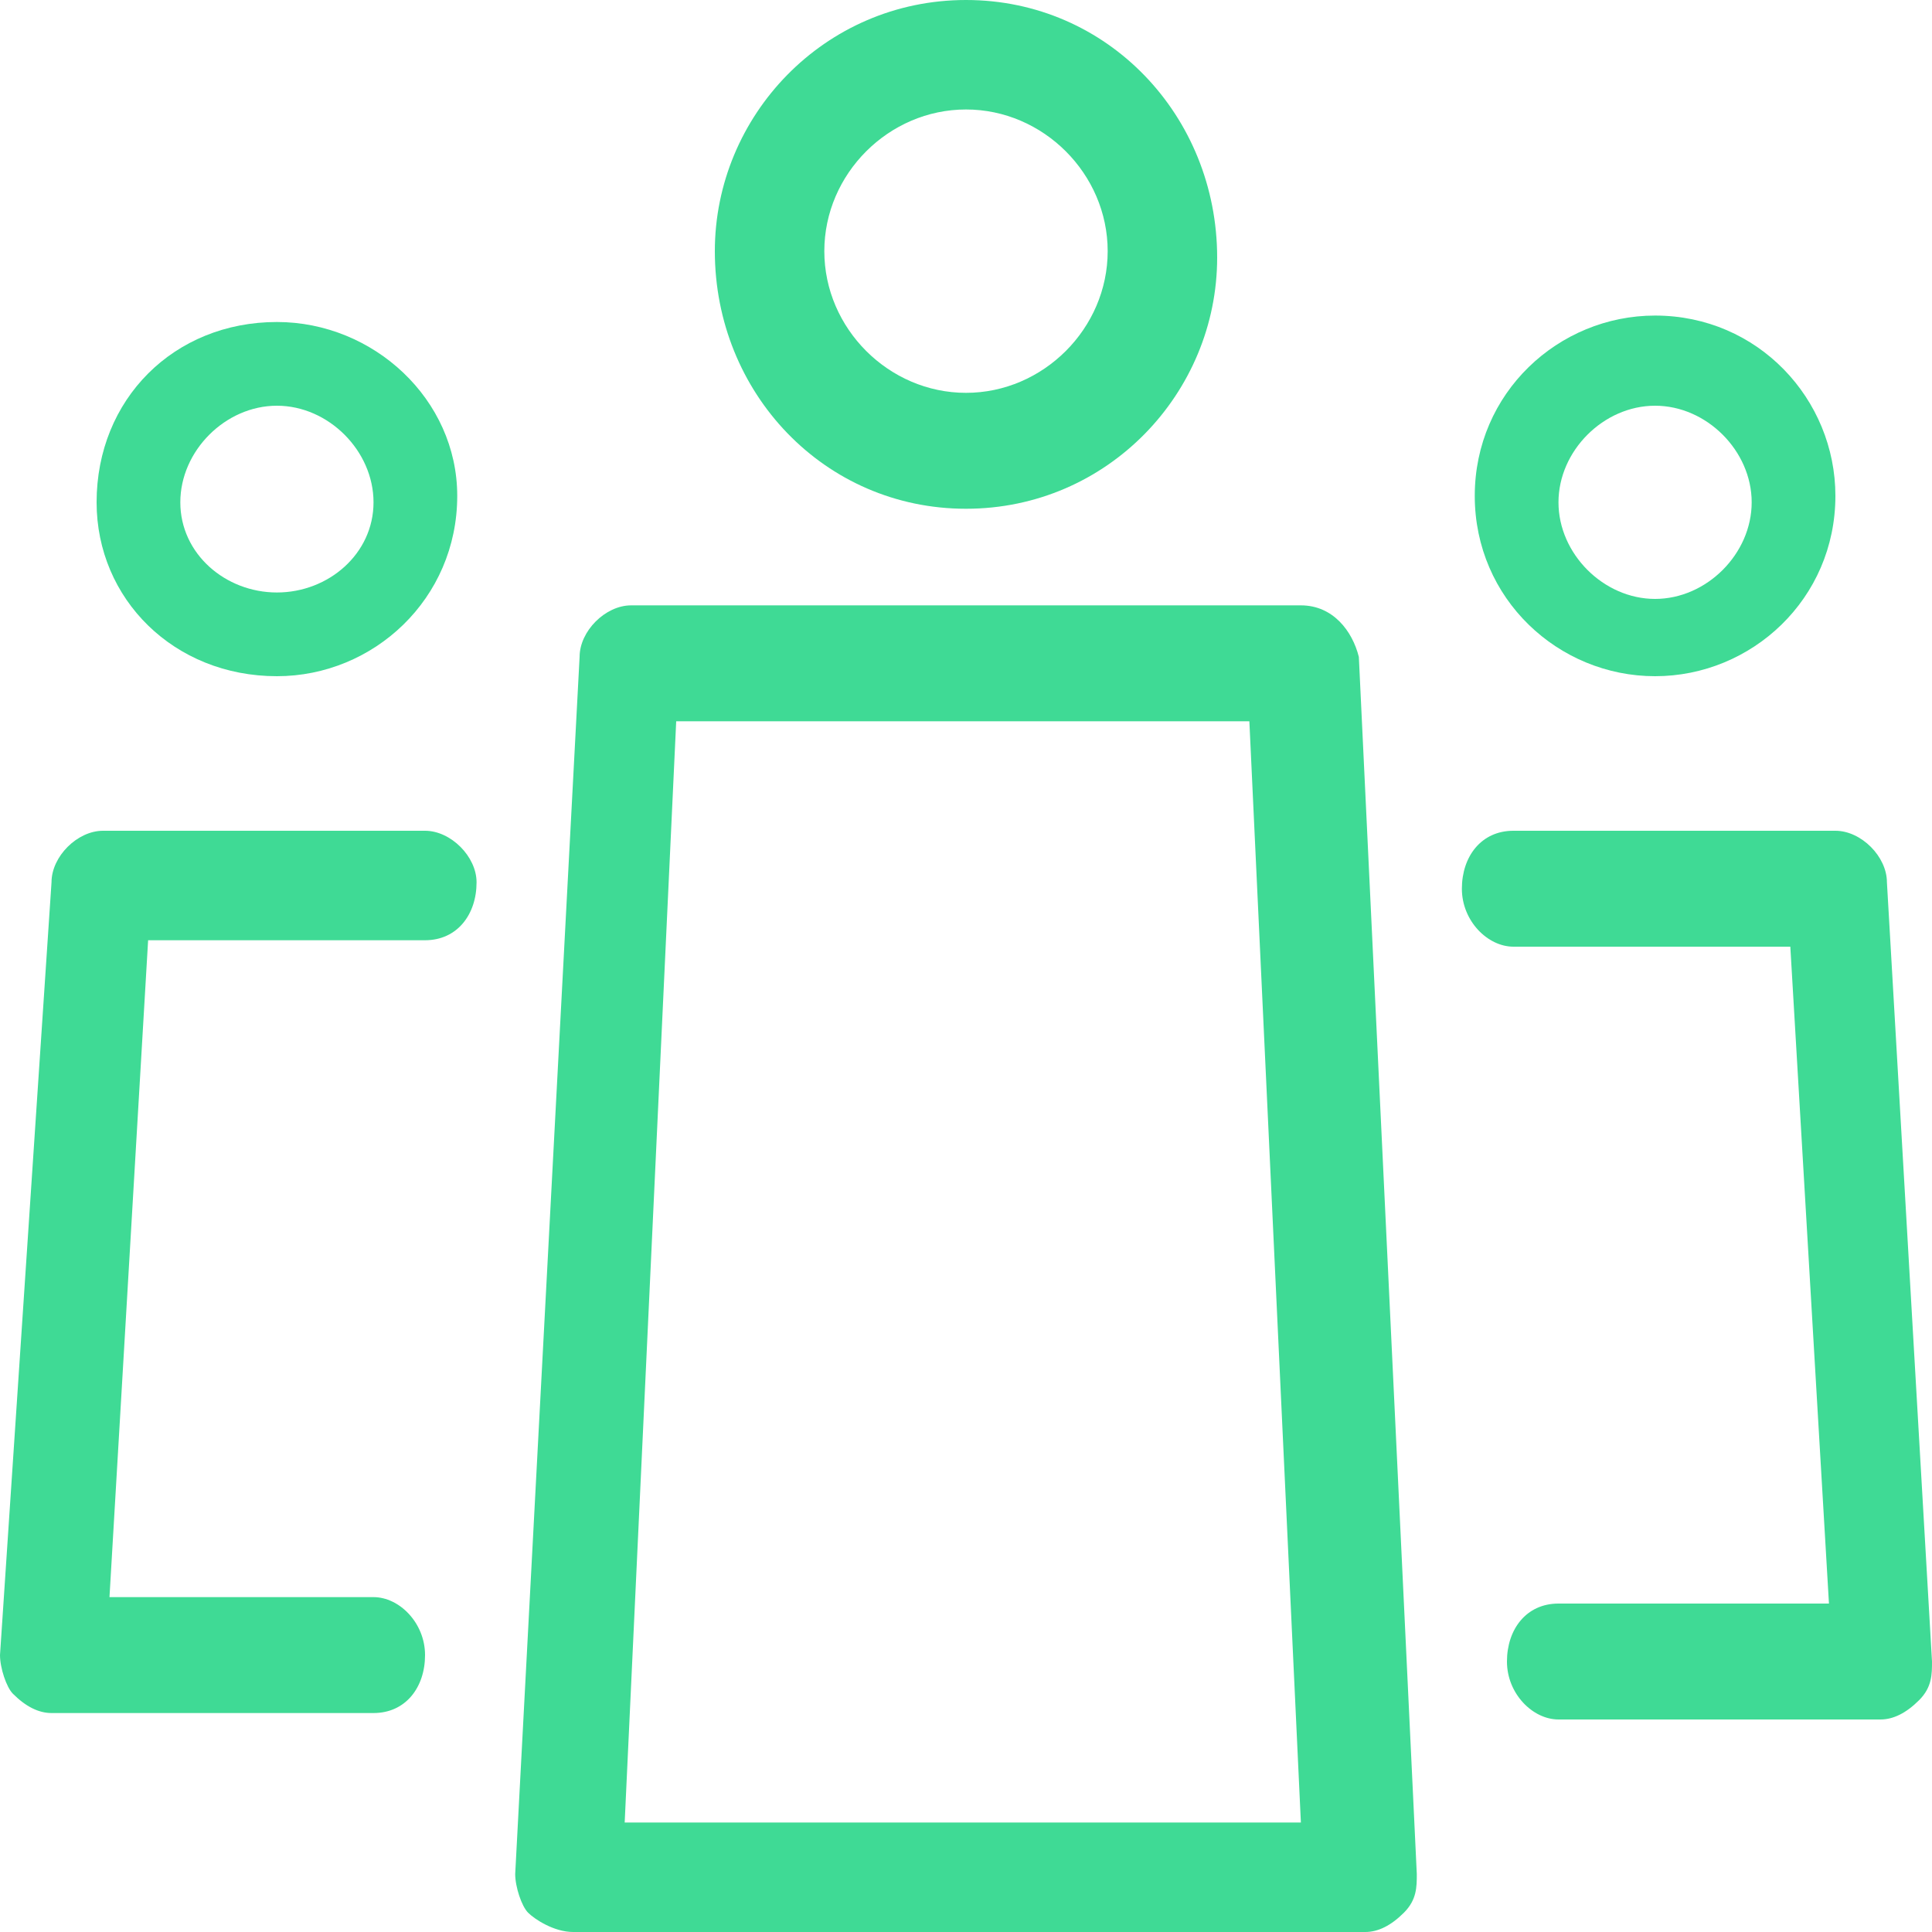
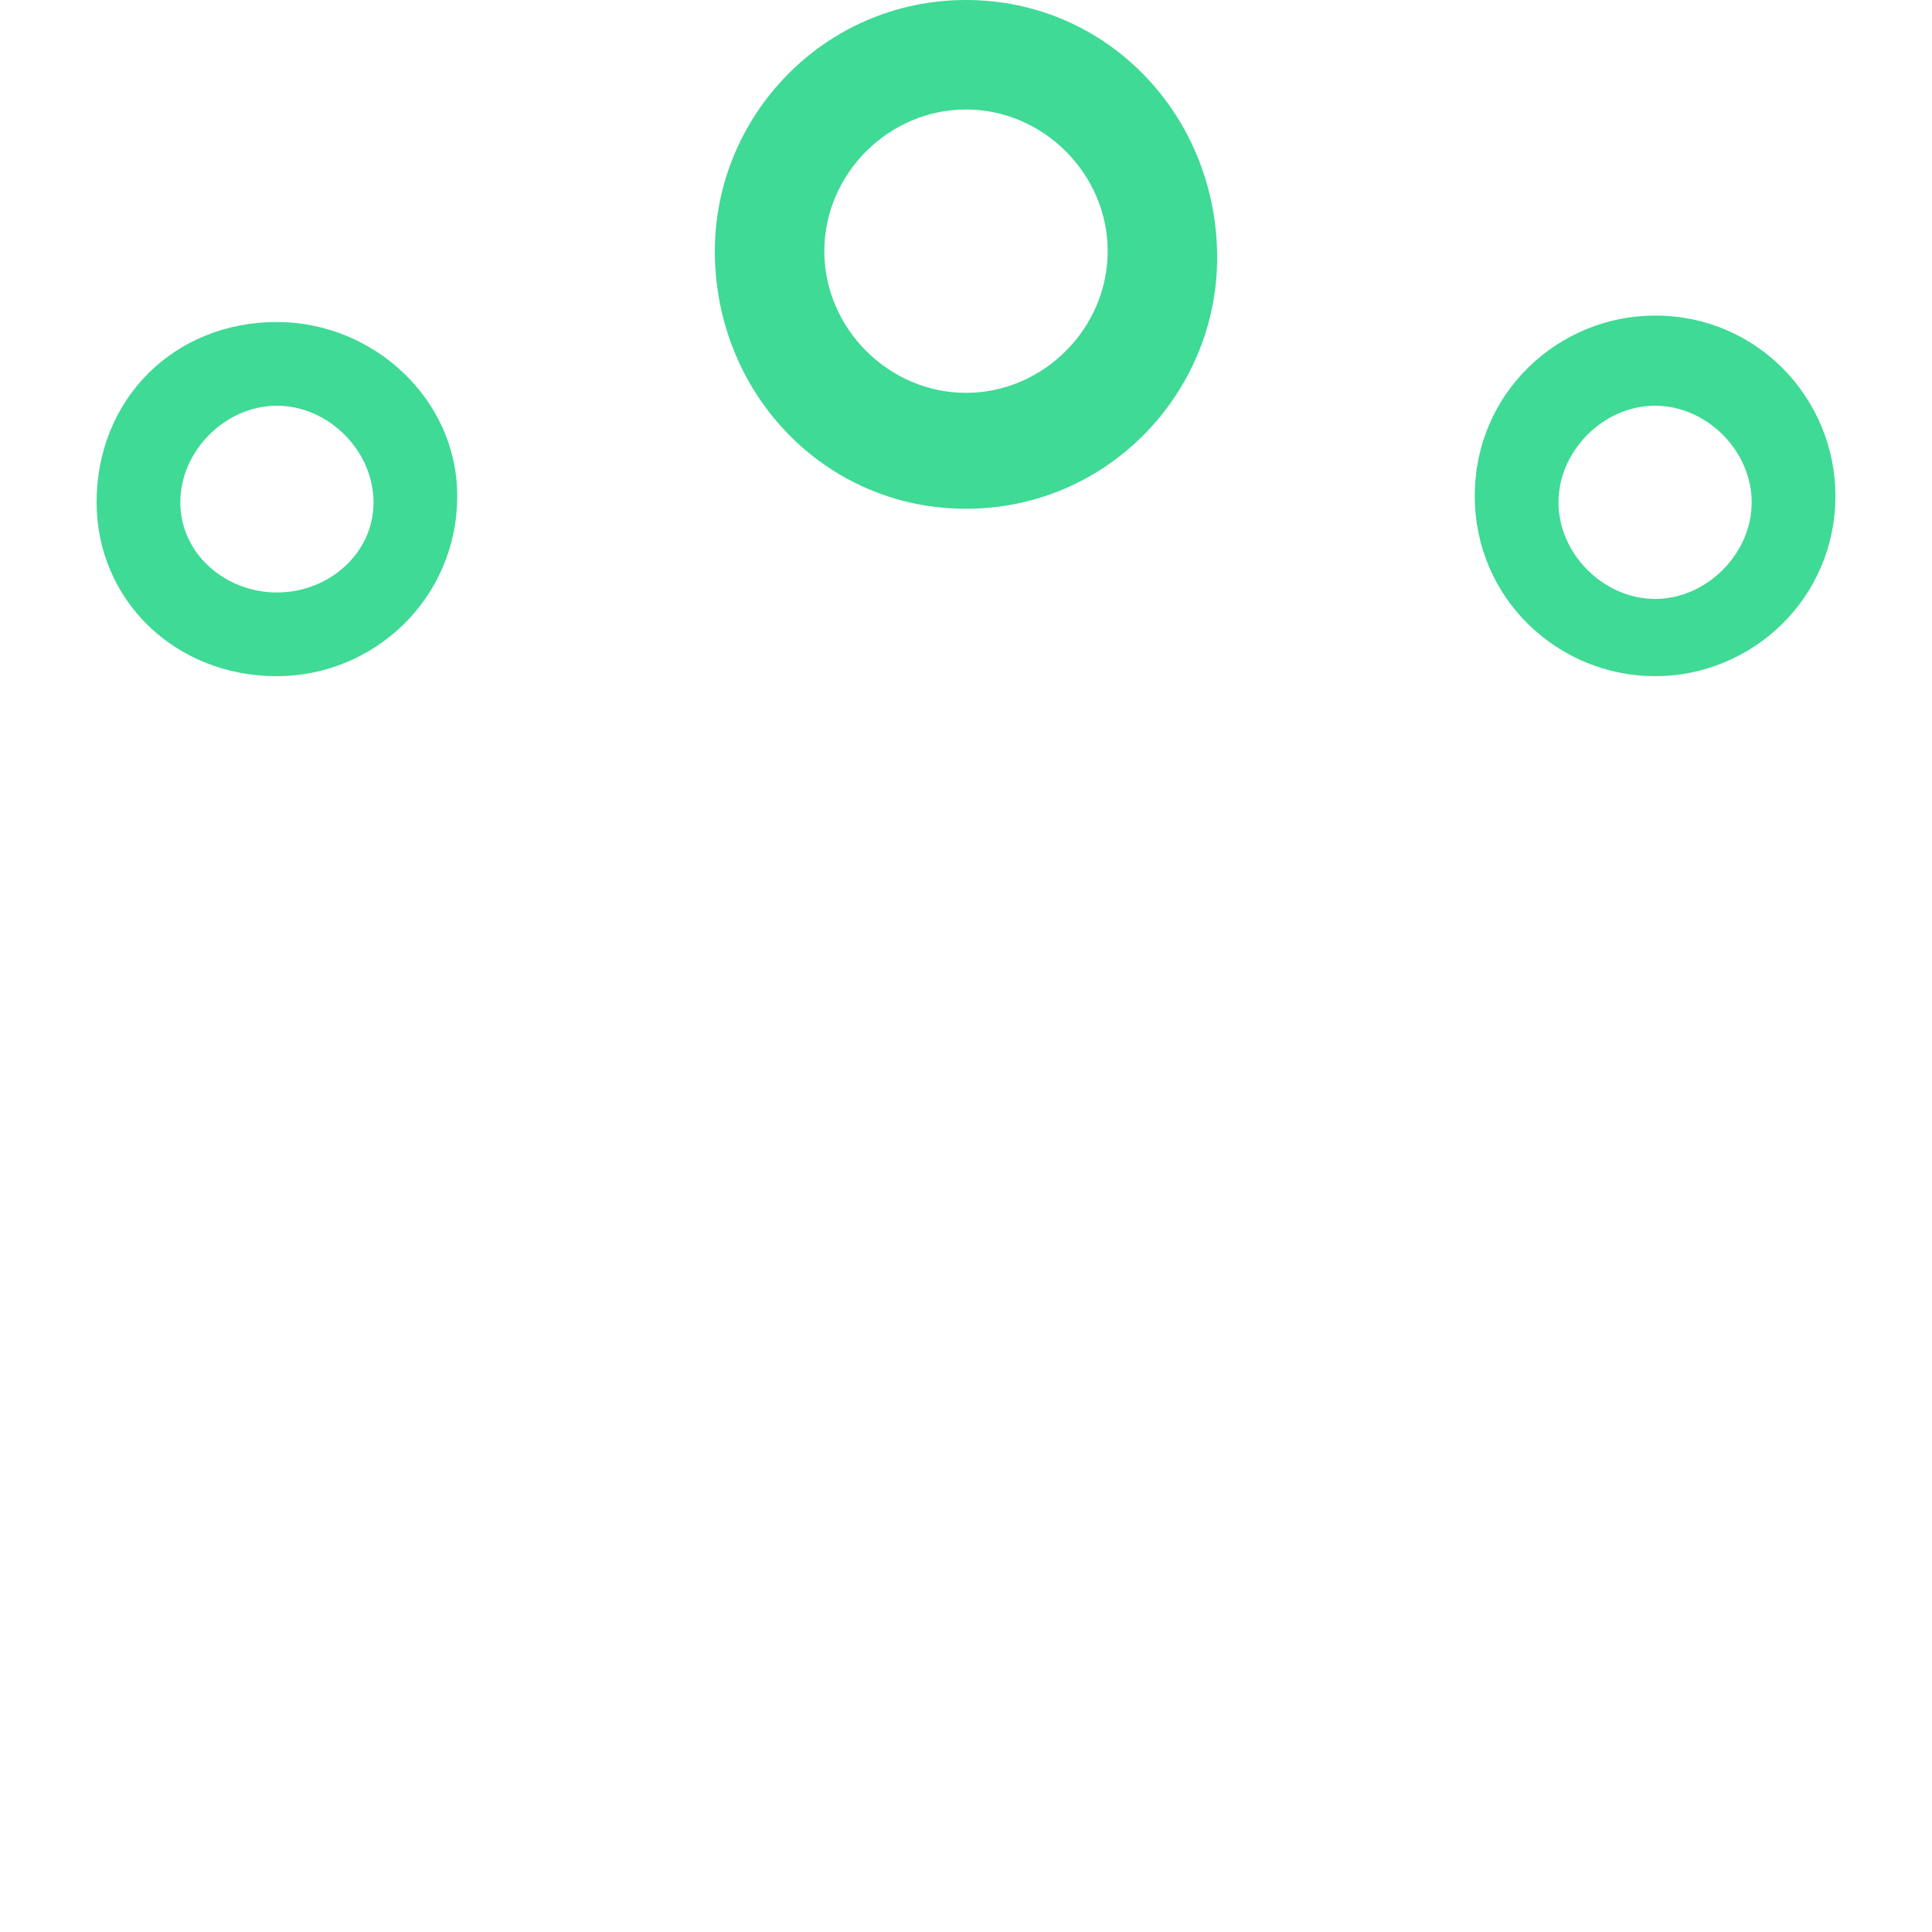
<svg xmlns="http://www.w3.org/2000/svg" version="1.1" id="Ebene_1" x="0px" y="0px" viewBox="0 0 30 30" style="enable-background:new 0 0 30 30;" xml:space="preserve">
  <style type="text/css">
	.st0{fill:#3FDA95;}
</style>
  <g>
-     <path class="st0" d="M20.2,9.4H9.8c-0.4,0-0.8,0.4-0.8,0.8L8,29.1c0,0.2,0.1,0.5,0.2,0.6S8.6,30,8.9,30h12.3c0.2,0,0.4-0.1,0.6-0.3   s0.2-0.4,0.2-0.6l-0.9-18.9C21,9.8,20.7,9.4,20.2,9.4z M9.7,28.3l0.8-17.1h8.9l0.8,17.1H9.7z" />
    <path class="st0" d="M15,7.9c2.2,0,3.9-1.8,3.9-3.9C18.9,1.8,17.2,0,15,0s-3.9,1.8-3.9,3.9C11.1,6.1,12.8,7.9,15,7.9z M15,1.7   c1.2,0,2.2,1,2.2,2.2c0,1.2-1,2.2-2.2,2.2s-2.2-1-2.2-2.2C12.8,2.7,13.8,1.7,15,1.7z" />
-     <path class="st0" d="M29.3,13.7c0-0.4-0.4-0.8-0.8-0.8h-5c-0.5,0-0.8,0.4-0.8,0.9c0,0.5,0.4,0.9,0.8,0.9h4.3l0.6,10.2h-4.2   c-0.5,0-0.8,0.4-0.8,0.9c0,0.5,0.4,0.9,0.8,0.9h5c0.2,0,0.4-0.1,0.6-0.3c0.2-0.2,0.2-0.4,0.2-0.6L29.3,13.7z" />
-     <path class="st0" d="M6.6,12.9h-5c-0.4,0-0.8,0.4-0.8,0.8L0,25.7c0,0.2,0.1,0.5,0.2,0.6c0.2,0.2,0.4,0.3,0.6,0.3h5   c0.5,0,0.8-0.4,0.8-0.9c0-0.5-0.4-0.9-0.8-0.9H1.7l0.6-10.2h4.3c0.5,0,0.8-0.4,0.8-0.9C7.4,13.3,7,12.9,6.6,12.9z" />
    <path class="st0" d="M25.7,10.5c1.5,0,2.8-1.2,2.8-2.8c0-1.5-1.2-2.8-2.8-2.8c-1.5,0-2.8,1.2-2.8,2.8C22.9,9.3,24.2,10.5,25.7,10.5   z M25.7,6.3c0.8,0,1.5,0.7,1.5,1.5s-0.7,1.5-1.5,1.5s-1.5-0.7-1.5-1.5S24.9,6.3,25.7,6.3z" />
    <path class="st0" d="M4.3,10.5c1.5,0,2.8-1.2,2.8-2.8C7.1,6.2,5.8,5,4.3,5C2.7,5,1.5,6.2,1.5,7.8C1.5,9.3,2.7,10.5,4.3,10.5z    M4.3,6.3c0.8,0,1.5,0.7,1.5,1.5S5.1,9.2,4.3,9.2S2.8,8.6,2.8,7.8S3.5,6.3,4.3,6.3z" />
  </g>
</svg>